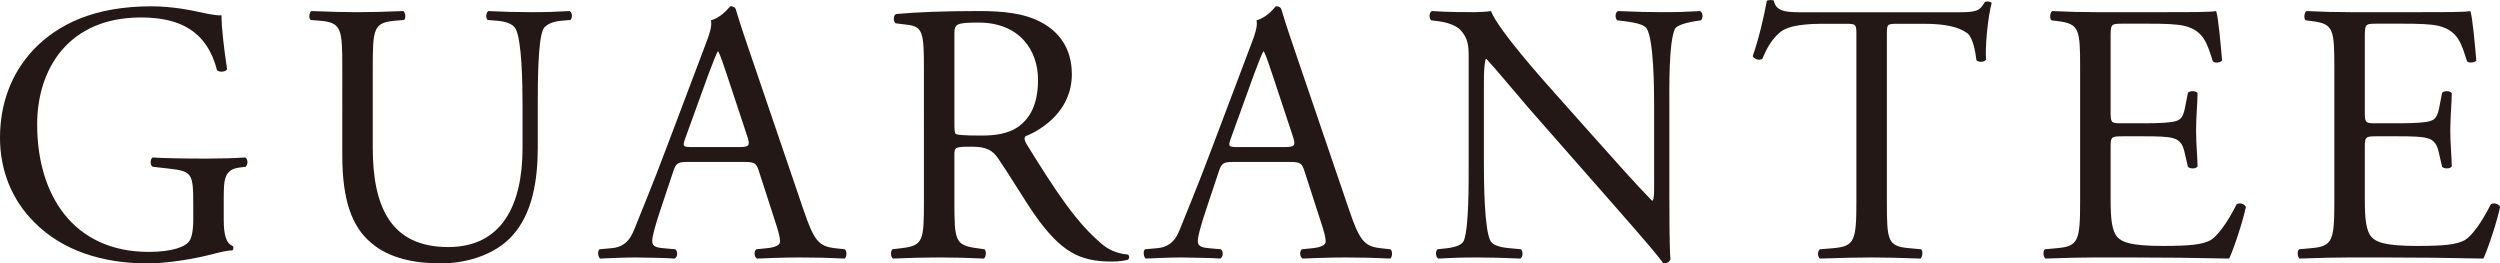
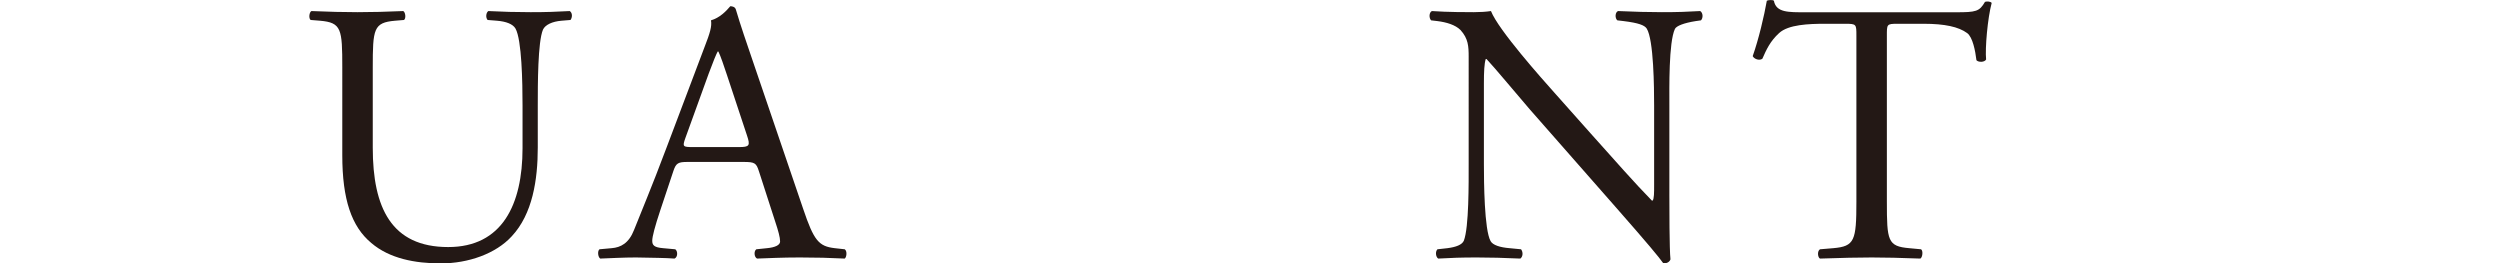
<svg xmlns="http://www.w3.org/2000/svg" id="_レイヤー_2" data-name="レイヤー 2" viewBox="0 0 269.07 28.35">
  <defs>
    <style>
      .cls-1 {
        fill: #231815;
      }
    </style>
  </defs>
  <g id="_レイヤー_1-2" data-name="レイヤー 1">
    <g>
-       <path class="cls-1" d="M24.08,23.63c0,1.6.24,2.56.96,2.84.12.12.12.36-.04.48-.48,0-1.2.16-1.96.36-2.12.56-5,1.04-7.16,1.04-4.76,0-9.12-1.32-12.2-4.44-2.4-2.4-3.68-5.56-3.68-9.08S1.12,7.99,3.6,5.35C6.28,2.55,10.24.68,16.28.68c2.28,0,4.4.44,5.08.6.76.16,2,.44,2.48.36,0,1.32.24,3.4.6,5.8-.12.32-.84.36-1.08.12-1.12-4.32-4.12-5.68-8.2-5.68C7.4,1.88,4,7.39,4,13.39c0,7.68,3.96,13.72,12,13.72,2.48,0,3.96-.52,4.4-1.2.2-.28.4-1,.4-2.28v-1.6c0-3.36-.12-3.6-2.6-3.88l-1.76-.2c-.32-.16-.28-.88,0-1,1.16.08,3.36.12,5.72.12,1.56,0,2.92-.04,4.24-.12.28.16.32.76.04,1l-.64.08c-1.68.2-1.72,1.32-1.72,3.36v2.24Z" />
      <path class="cls-1" d="M56.24,11.35c0-2.48-.08-7.08-.76-8.28-.28-.48-1-.76-2-.84l-1-.08c-.24-.28-.16-.8.08-.96,1.52.08,3,.12,4.56.12,1.68,0,2.76-.04,4.2-.12.32.2.28.72.08.96l-.96.08c-1,.08-1.76.44-2,.96-.56,1.32-.56,5.92-.56,8.16v4.52c0,3.48-.56,7.16-2.8,9.56-1.72,1.88-4.68,2.92-7.64,2.92-2.76,0-5.52-.52-7.48-2.2-2.12-1.76-3.12-4.68-3.12-9.44V7.27c0-4.16-.08-4.84-2.4-5.04l-1-.08c-.24-.16-.16-.84.08-.96,2,.08,3.36.12,4.96.12s2.96-.04,4.92-.12c.24.12.32.8.08.96l-.96.08c-2.32.2-2.4.88-2.4,5.04v8.64c0,6.44,2,10.68,8.12,10.68,5.8,0,8-4.56,8-10.64v-4.6Z" />
      <path class="cls-1" d="M81.68,18.43c-.28-.88-.44-1-1.64-1h-6.04c-1,0-1.24.12-1.52.96l-1.4,4.2c-.6,1.8-.88,2.88-.88,3.32,0,.48.2.72,1.16.8l1.32.12c.28.2.28.84-.08,1-1.04-.08-2.28-.08-4.16-.12-1.32,0-2.76.08-3.84.12-.24-.16-.32-.8-.08-1l1.32-.12c.96-.08,1.84-.52,2.4-1.96.72-1.84,1.84-4.44,3.52-8.92l4.08-10.8c.56-1.44.8-2.2.68-2.84.96-.28,1.64-1,2.08-1.52.24,0,.52.08.6.36.52,1.76,1.16,3.6,1.76,5.36l5.48,16.08c1.16,3.44,1.68,4.04,3.4,4.24l1.08.12c.28.2.2.84,0,1-1.64-.08-3.04-.12-4.84-.12-1.92,0-3.44.08-4.6.12-.32-.16-.36-.8-.08-1l1.16-.12c.84-.08,1.4-.32,1.4-.72,0-.44-.2-1.16-.52-2.12l-1.76-5.44ZM73.76,14.87c-.32.92-.28.96.84.96h4.92c1.16,0,1.24-.16.88-1.24l-2.16-6.52c-.32-.96-.68-2.04-.92-2.52h-.08c-.12.2-.52,1.16-.96,2.36l-2.52,6.96Z" />
-       <path class="cls-1" d="M99.44,7.35c0-3.8-.12-4.48-1.76-4.68l-1.28-.16c-.28-.2-.28-.84.04-1,2.24-.2,5-.32,8.92-.32,2.48,0,4.84.2,6.68,1.2,1.92,1,3.32,2.8,3.32,5.6,0,3.8-3,5.88-5,6.68-.2.24,0,.64.2.96,3.2,5.16,5.32,8.36,8.04,10.64.68.6,1.68,1.04,2.76,1.12.2.08.24.4.04.56-.36.12-1,.2-1.76.2-3.4,0-5.44-1-8.28-5.04-1.04-1.48-2.68-4.24-3.92-6.04-.6-.88-1.24-1.28-2.84-1.28-1.8,0-1.88.04-1.88.88v5.04c0,4.2.08,4.68,2.4,5l.84.12c.24.2.16.88-.08,1-1.8-.08-3.16-.12-4.76-.12-1.68,0-3.12.04-5,.12-.24-.12-.32-.72-.08-1l1-.12c2.32-.28,2.4-.8,2.4-5V7.35ZM102.72,13.07c0,.72,0,1.16.12,1.32.12.12.72.2,2.76.2,1.44,0,2.96-.16,4.12-1.04,1.08-.84,2-2.24,2-4.96,0-3.16-1.96-6.16-6.4-6.16-2.48,0-2.6.16-2.6,1.28v9.36Z" />
-       <path class="cls-1" d="M140.4,18.43c-.28-.88-.44-1-1.64-1h-6.04c-1,0-1.24.12-1.52.96l-1.4,4.2c-.6,1.8-.88,2.88-.88,3.32,0,.48.2.72,1.16.8l1.32.12c.28.2.28.84-.08,1-1.04-.08-2.28-.08-4.16-.12-1.32,0-2.76.08-3.84.12-.24-.16-.32-.8-.08-1l1.32-.12c.96-.08,1.84-.52,2.4-1.96.72-1.84,1.84-4.44,3.52-8.92l4.08-10.8c.56-1.44.8-2.2.68-2.84.96-.28,1.64-1,2.08-1.52.24,0,.52.08.6.36.52,1.76,1.16,3.6,1.76,5.36l5.48,16.08c1.16,3.44,1.68,4.04,3.4,4.24l1.08.12c.28.2.2.84,0,1-1.64-.08-3.04-.12-4.84-.12-1.92,0-3.44.08-4.6.12-.32-.16-.36-.8-.08-1l1.16-.12c.84-.08,1.4-.32,1.4-.72,0-.44-.2-1.16-.52-2.12l-1.76-5.44ZM132.48,14.87c-.32.92-.28.96.84.96h4.92c1.16,0,1.24-.16.88-1.24l-2.16-6.52c-.32-.96-.68-2.04-.92-2.52h-.08c-.12.2-.52,1.16-.96,2.36l-2.52,6.96Z" />
      <path class="cls-1" d="M179.67,20.91c0,1.2,0,5.96.12,7-.08.24-.32.44-.76.44-.48-.68-1.64-2.08-5.12-6.04l-9.28-10.56c-1.08-1.24-3.8-4.52-4.64-5.4h-.08c-.16.48-.2,1.4-.2,2.6v8.72c0,1.88.04,7.08.72,8.28.24.44,1.04.68,2.04.76l1.24.12c.24.32.2.8-.08,1-1.8-.08-3.2-.12-4.68-.12-1.68,0-2.76.04-4.16.12-.28-.2-.32-.76-.08-1l1.08-.12c.92-.12,1.56-.36,1.76-.8.56-1.44.52-6.32.52-8.24V6.11c0-1.12-.04-1.96-.88-2.88-.56-.56-1.52-.84-2.48-.96l-.68-.08c-.24-.24-.24-.84.08-1,1.68.12,3.8.12,4.52.12.64,0,1.32-.04,1.84-.12.8,2.04,5.52,7.32,6.84,8.8l3.88,4.36c2.76,3.08,4.72,5.32,6.6,7.24h.08c.16-.2.16-.84.16-1.68v-8.56c0-1.88-.04-7.08-.8-8.28-.24-.36-.88-.6-2.48-.8l-.68-.08c-.28-.24-.24-.88.08-1,1.84.08,3.2.12,4.72.12,1.72,0,2.76-.04,4.12-.12.32.2.32.76.08,1l-.56.08c-1.28.2-2.08.52-2.24.84-.68,1.44-.6,6.4-.6,8.24v9.56Z" />
      <path class="cls-1" d="M203.08,21.71c0,4.2.08,4.8,2.4,5l1.28.12c.24.16.16.88-.08,1-2.28-.08-3.64-.12-5.24-.12s-3,.04-5.56.12c-.24-.12-.32-.8,0-1l1.44-.12c2.28-.2,2.48-.8,2.48-5V3.84c0-1.24,0-1.28-1.2-1.28h-2.2c-1.72,0-3.92.08-4.92,1-.96.88-1.36,1.76-1.8,2.76-.32.24-.88.04-1.04-.28.64-1.8,1.24-4.36,1.52-5.96.12-.08.64-.12.76,0,.24,1.28,1.56,1.24,3.4,1.24h16.2c2.16,0,2.52-.08,3.12-1.12.2-.08.64-.04.72.12-.44,1.64-.72,4.88-.6,6.08-.16.32-.84.32-1.04.08-.12-1-.4-2.48-1-2.92-.92-.68-2.44-1-4.64-1h-2.84c-1.2,0-1.16.04-1.16,1.36v17.8Z" />
-       <path class="cls-1" d="M223.88,7.31c0-4.16-.08-4.76-2.44-5.04l-.64-.08c-.24-.16-.16-.88.08-1,1.72.08,3.08.12,4.72.12h7.52c2.56,0,4.92,0,5.4-.12.24.68.48,3.56.64,5.32-.16.24-.8.32-1,.08-.6-1.88-.96-3.28-3.04-3.8-.84-.2-2.12-.24-3.88-.24h-2.88c-1.2,0-1.2.08-1.2,1.6v8c0,1.12.12,1.12,1.32,1.12h2.32c1.68,0,2.92-.08,3.4-.24s.76-.4.96-1.4l.32-1.64c.2-.24.88-.24,1.04.04,0,.96-.16,2.52-.16,4.04,0,1.44.16,2.96.16,3.84-.16.28-.84.28-1.04.04l-.36-1.56c-.16-.72-.44-1.32-1.24-1.52-.56-.16-1.52-.2-3.08-.2h-2.32c-1.2,0-1.32.04-1.32,1.08v5.64c0,2.12.12,3.48.76,4.16.48.48,1.32.92,4.84.92,3.08,0,4.24-.16,5.12-.6.72-.4,1.8-1.8,2.84-3.88.28-.2.84-.08,1,.28-.28,1.4-1.28,4.48-1.8,5.56-3.6-.08-7.16-.12-10.72-.12h-3.6c-1.72,0-3.08.04-5.44.12-.24-.12-.32-.76-.08-1l1.32-.12c2.28-.2,2.48-.8,2.48-5V7.31Z" />
-       <path class="cls-1" d="M251.24,7.31c0-4.16-.08-4.76-2.44-5.04l-.64-.08c-.24-.16-.16-.88.08-1,1.72.08,3.08.12,4.72.12h7.52c2.56,0,4.92,0,5.4-.12.24.68.48,3.56.64,5.32-.16.24-.8.32-1,.08-.6-1.88-.96-3.28-3.04-3.8-.84-.2-2.12-.24-3.88-.24h-2.88c-1.2,0-1.2.08-1.2,1.6v8c0,1.12.12,1.12,1.32,1.12h2.32c1.68,0,2.92-.08,3.4-.24s.76-.4.96-1.4l.32-1.64c.2-.24.88-.24,1.04.04,0,.96-.16,2.52-.16,4.04,0,1.44.16,2.96.16,3.84-.16.28-.84.28-1.04.04l-.36-1.56c-.16-.72-.44-1.32-1.24-1.52-.56-.16-1.52-.2-3.08-.2h-2.32c-1.2,0-1.32.04-1.32,1.08v5.64c0,2.12.12,3.48.76,4.16.48.48,1.32.92,4.84.92,3.08,0,4.24-.16,5.12-.6.72-.4,1.8-1.8,2.84-3.88.28-.2.84-.08,1,.28-.28,1.4-1.28,4.48-1.8,5.56-3.6-.08-7.16-.12-10.72-.12h-3.6c-1.72,0-3.08.04-5.44.12-.24-.12-.32-.76-.08-1l1.32-.12c2.28-.2,2.48-.8,2.48-5V7.31Z" />
    </g>
  </g>
</svg>